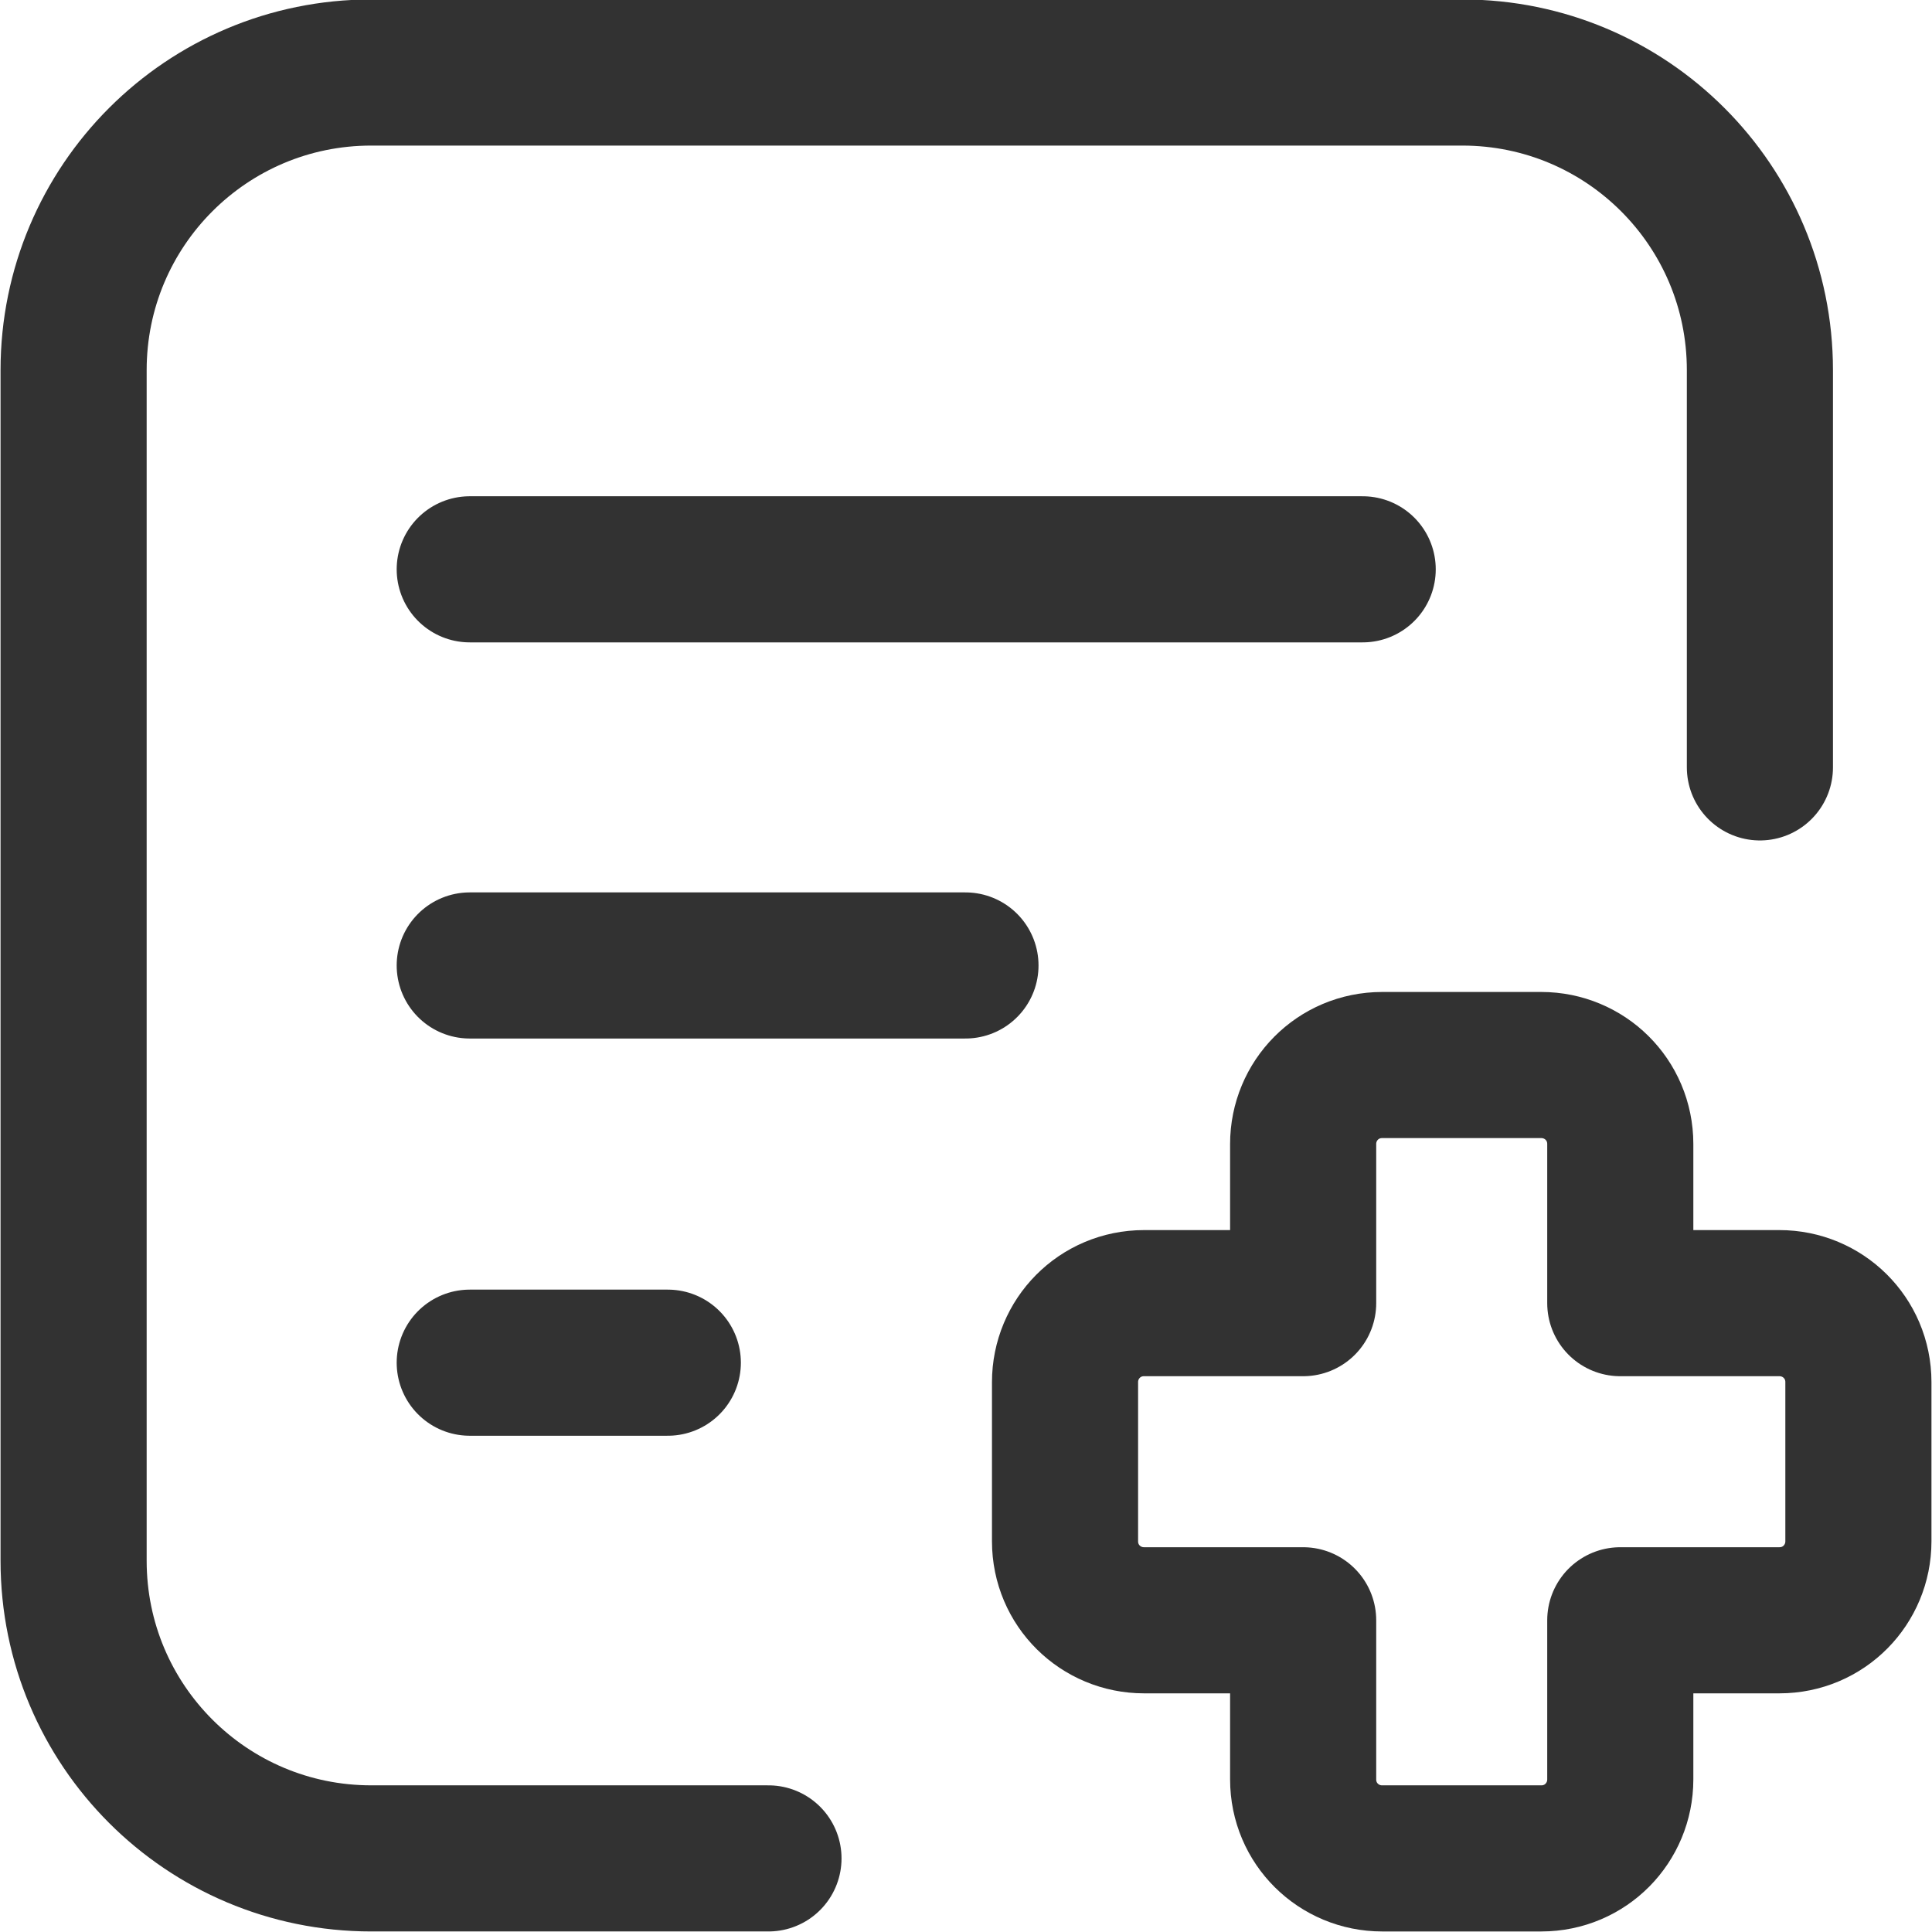
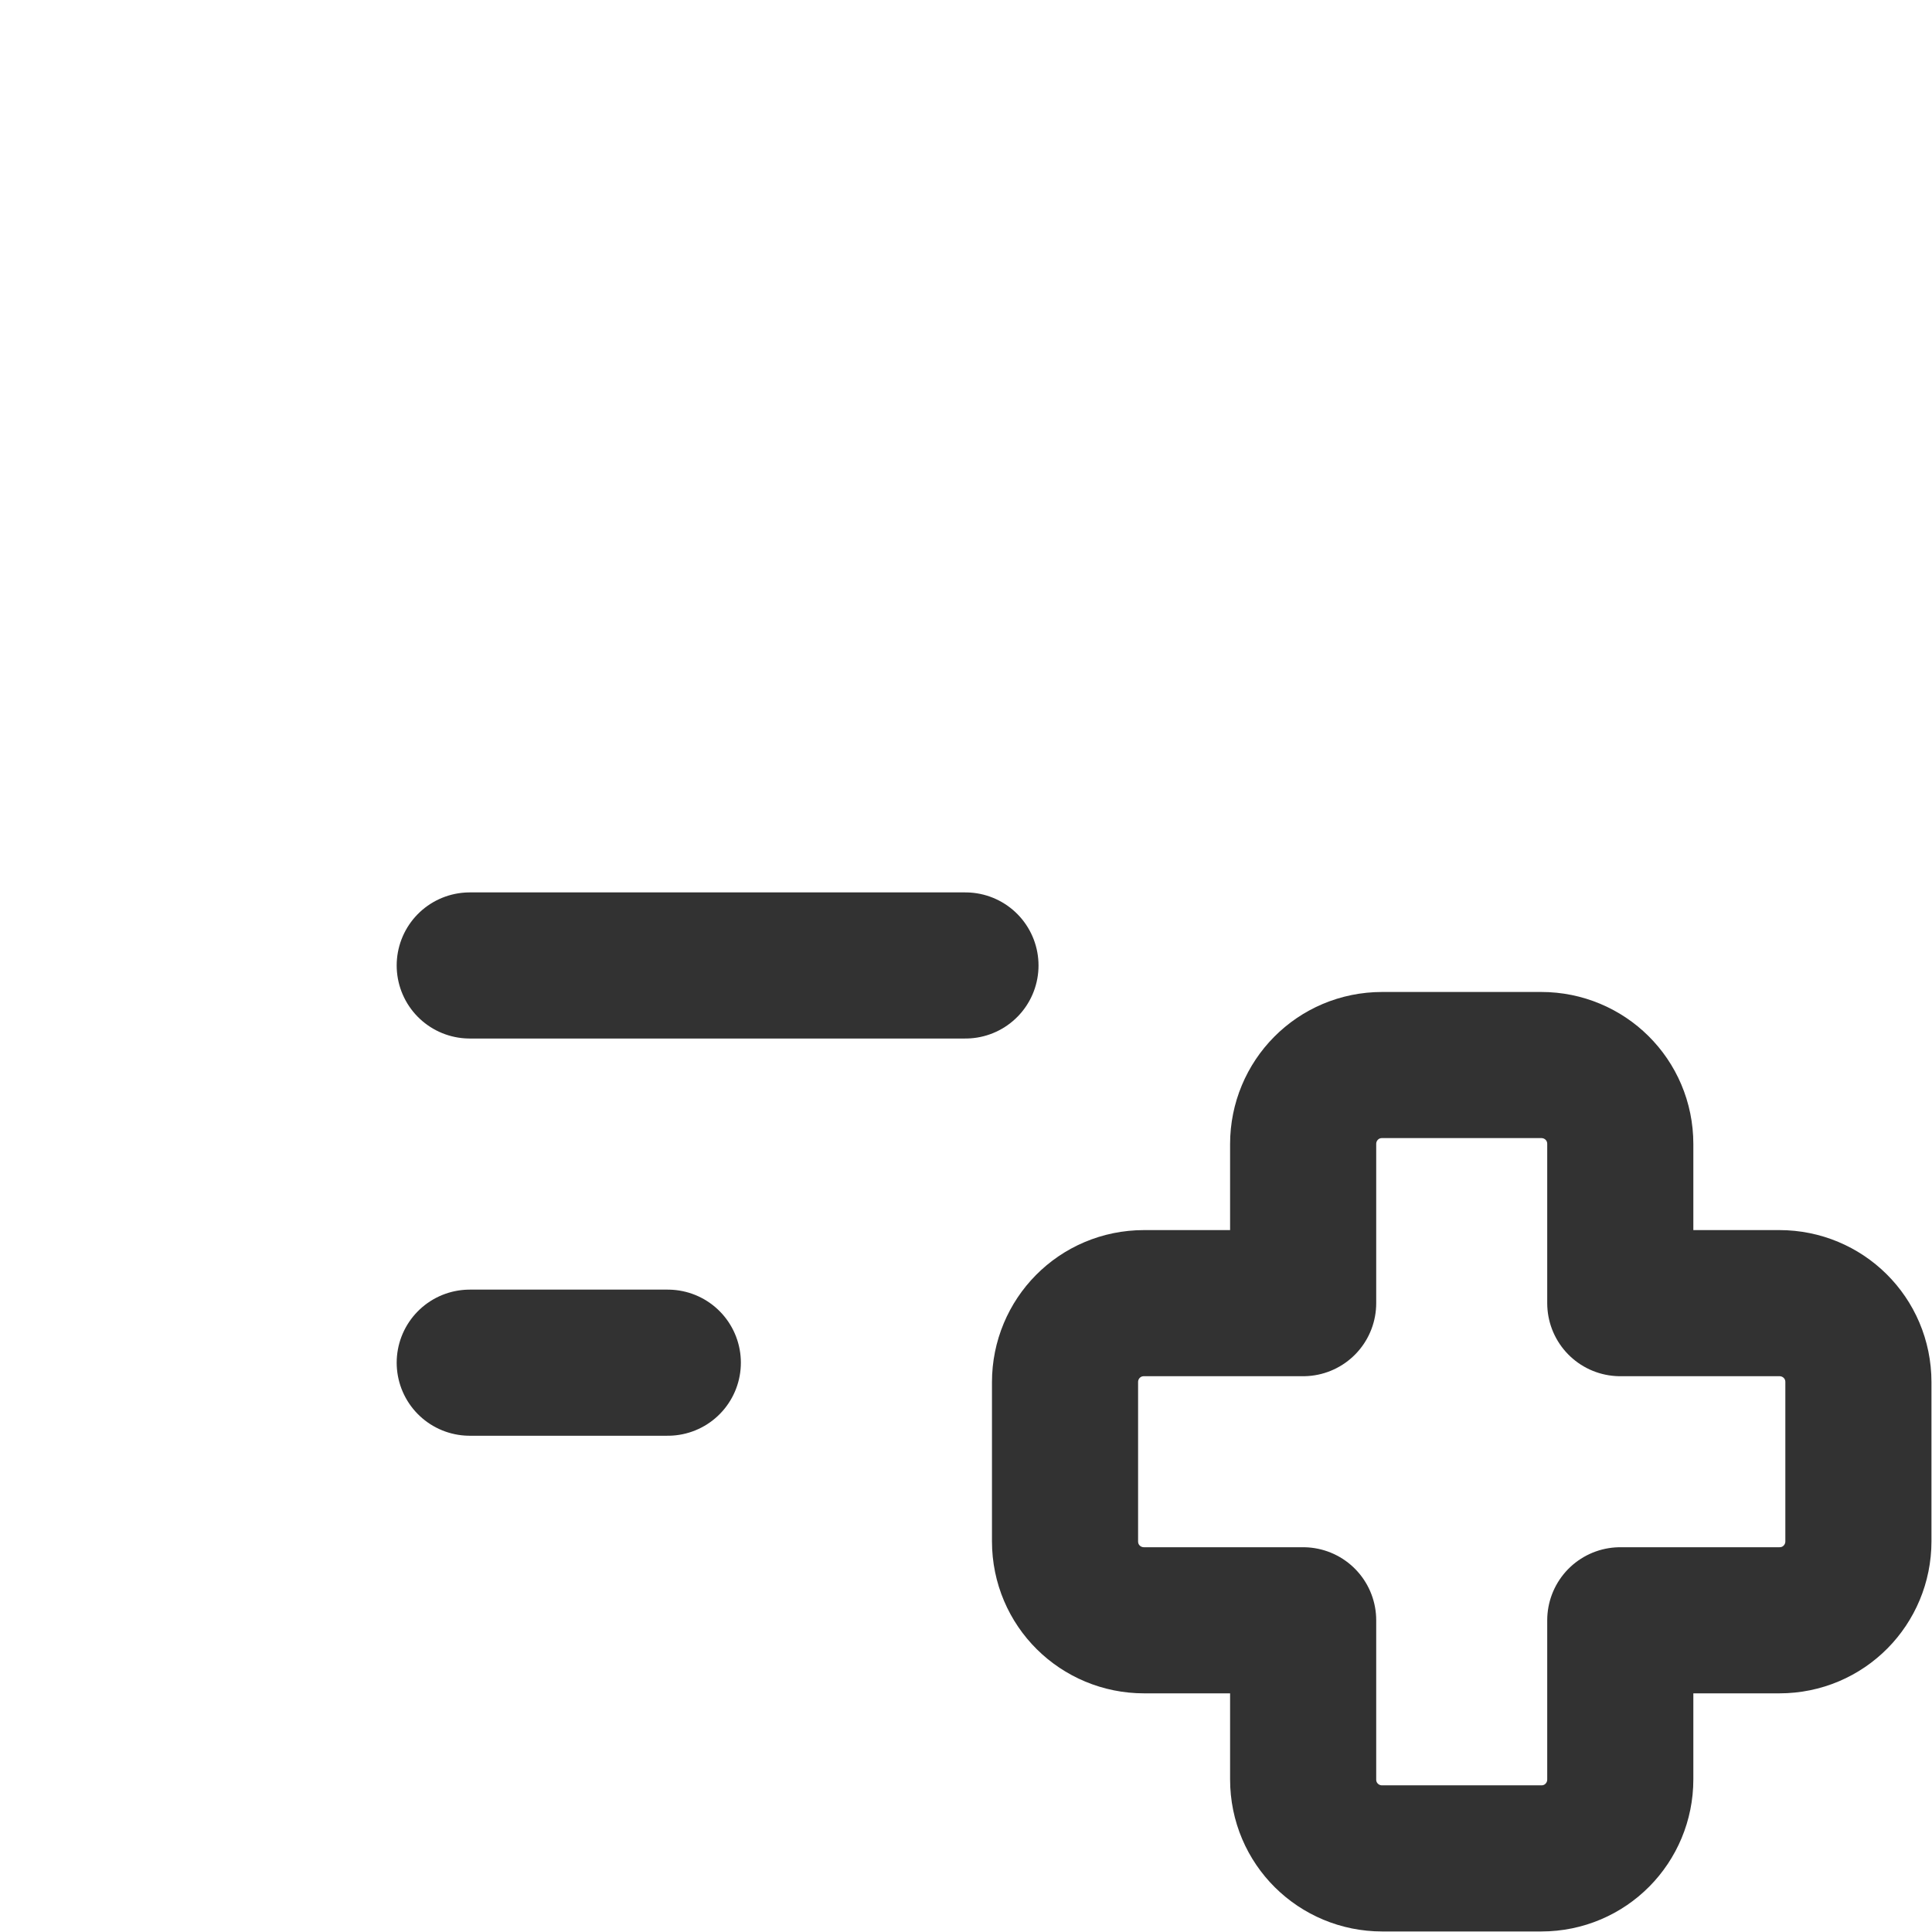
<svg xmlns="http://www.w3.org/2000/svg" id="Layer_2" viewBox="0 0 17.85 17.85">
  <defs>
    <style>.cls-1{fill:none;stroke:#323232;stroke-linecap:round;stroke-linejoin:round;stroke-width:1.35px;}</style>
  </defs>
  <g id="features">
    <g id="dicom">
      <g>
        <path class="cls-1" d="m17.17,12.77c0-.41-.33-.73-.73-.73h-1.47v-1.47c0-.41-.33-.73-.73-.73h-1.47c-.41,0-.73.33-.73.73v1.47h-1.47c-.41,0-.73.33-.73.73v1.47c0,.41.33.73.73.73h1.47v1.47c0,.41.33.73.73.73h1.47c.41,0,.73-.33.73-.73v-1.47h1.47c.41,0,.73-.33.73-.73v-1.47Z" />
-         <line class="cls-1" x1="4.34" y1="5.26" x2="12.59" y2="5.26" />
        <line class="cls-1" x1="4.34" y1="8.92" x2="8.92" y2="8.92" />
        <line class="cls-1" x1="4.34" y1="12.59" x2="6.17" y2="12.59" />
-         <path class="cls-1" d="m16.26,7.09v-3.67c0-1.52-1.23-2.75-2.75-2.75H3.43c-1.52,0-2.75,1.23-2.75,2.75v11c0,1.52,1.23,2.75,2.75,2.75h3.67" />
      </g>
    </g>
  </g>
</svg>